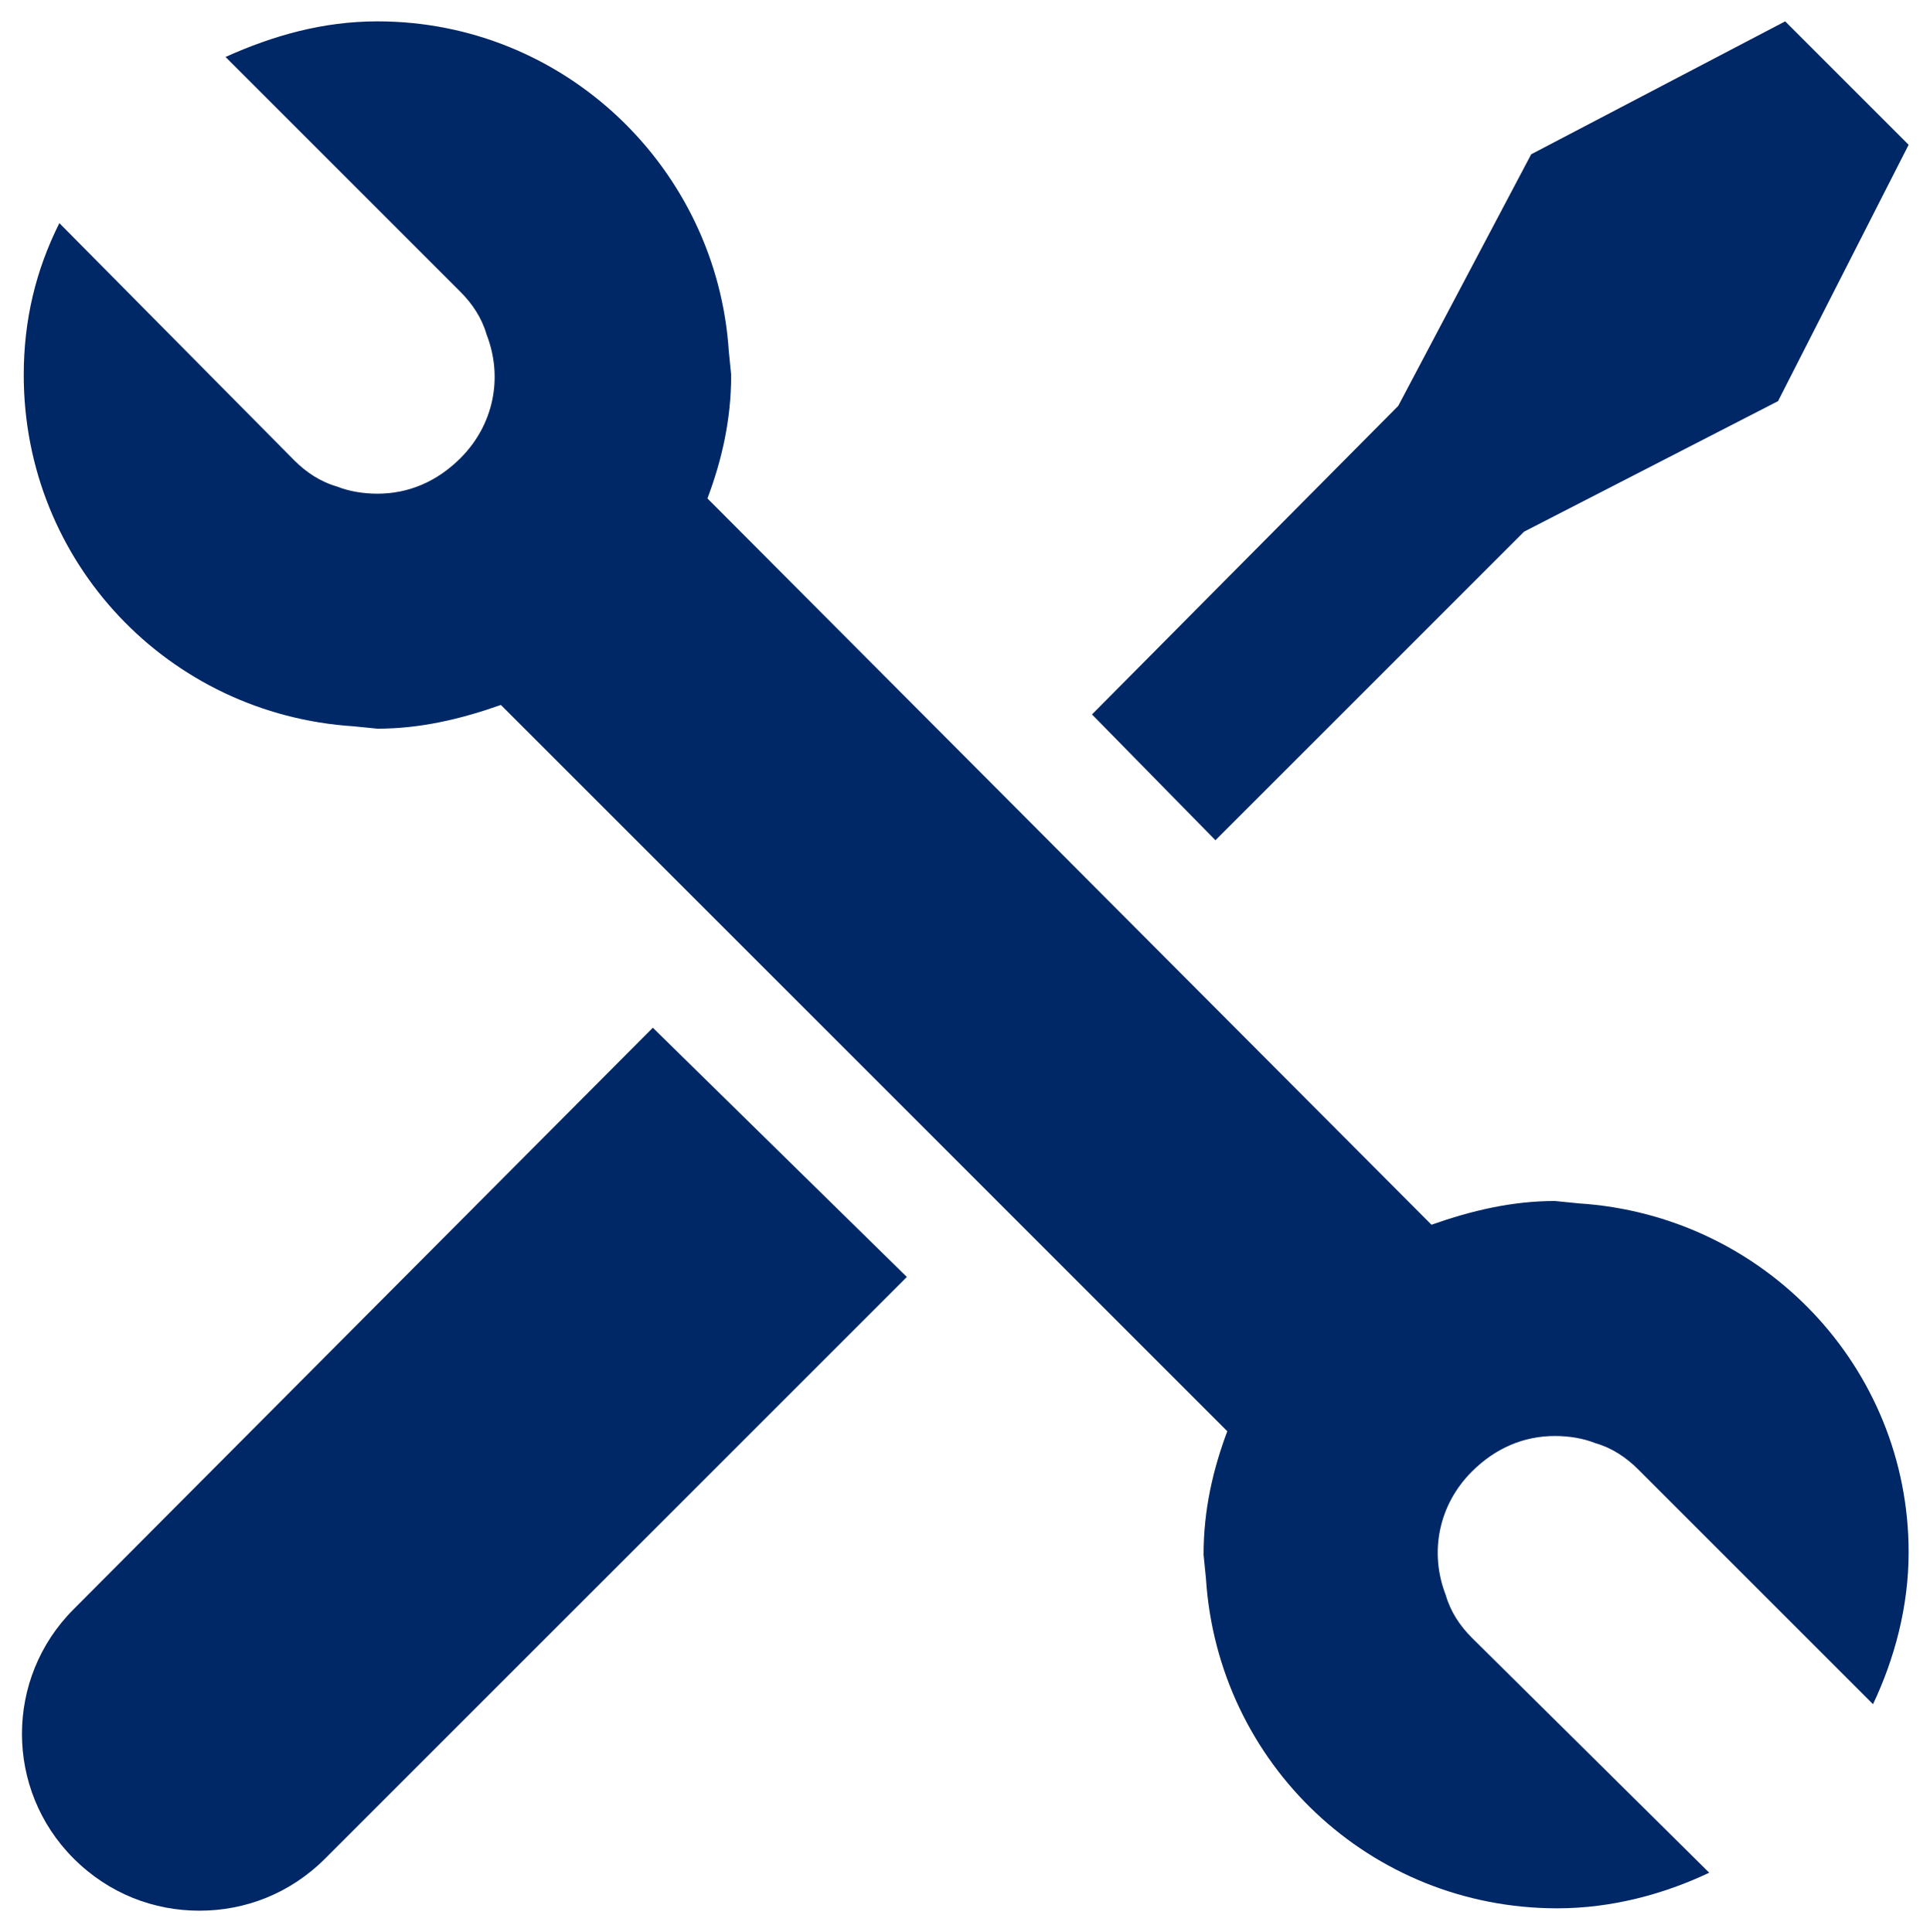
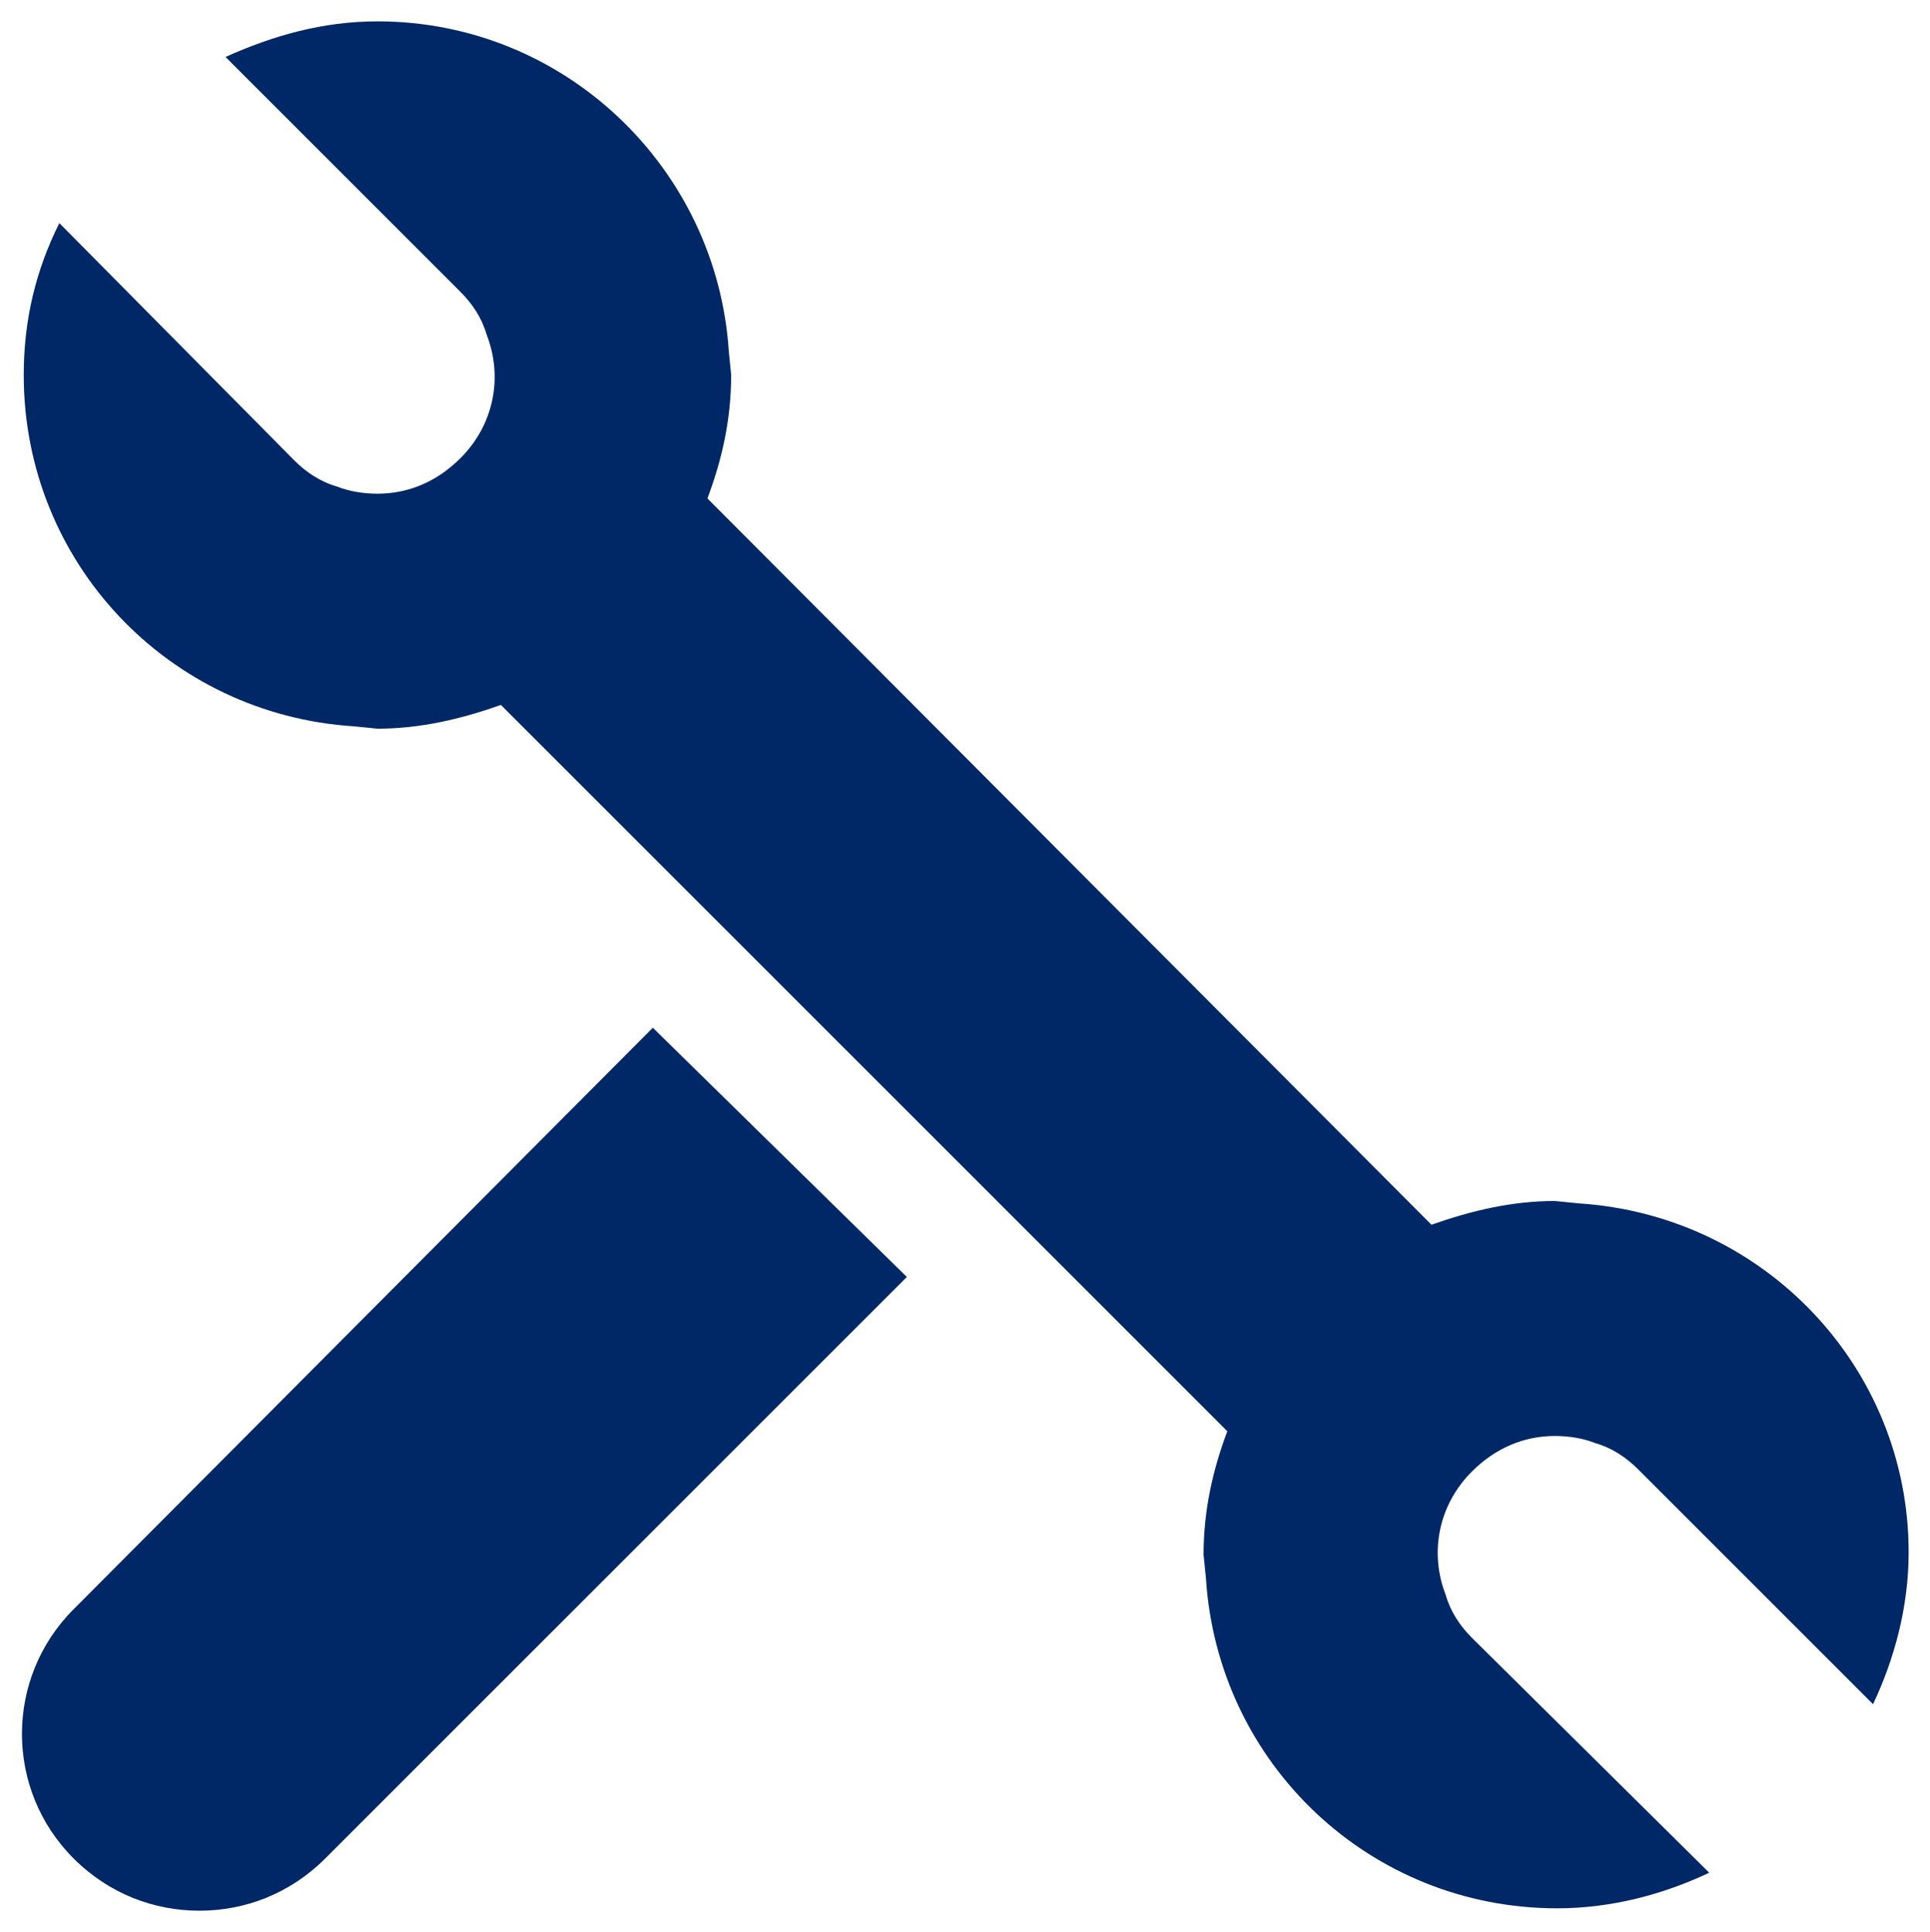
<svg xmlns="http://www.w3.org/2000/svg" version="1.1" id="レイヤー_1" x="0px" y="0px" viewBox="0 0 81.3 81.4" style="enable-background:new 0 0 81.3 81.4;" xml:space="preserve">
  <style type="text/css">
	.st0{fill:#DDDDDD;}
	.st1{fill:none;stroke:#EF0606;stroke-miterlimit:10;}
	.st2{fill:#FFFFFF;stroke:#002766;stroke-width:3;stroke-miterlimit:10;}
	.st3{fill:#002766;}
	.st4{fill:#002766;stroke:#002766;stroke-width:0.985;stroke-miterlimit:10;}
	.st5{fill:#002766;stroke:#002766;stroke-width:1.9;stroke-miterlimit:10;}
	.st6{fill:none;stroke:#FFFFFF;stroke-width:2;stroke-linecap:round;stroke-linejoin:round;}
	.st7{fill:none;stroke:#FFFFFF;stroke-width:2;stroke-linecap:round;stroke-linejoin:round;stroke-dasharray:0,5.025;}
	.st8{fill:#FFFFFF;}
</style>
  <g>
    <g>
      <g>
        <g>
          <path class="st3" d="M3.1,67.8c-2.9,2.9-2.9,7.6,0,10.5c1.5,1.5,3.4,2.2,5.3,2.2s3.8-0.7,5.3-2.2l24.5-24.5L27.5,43.3L3.1,67.8z      " />
-           <polygon class="st3" points="64.2,22.4 74.9,16.9 80.4,6.1 75.2,0.9 64.5,6.5 58.9,17.1 46,30.1 51.2,35.4     " />
          <path class="st3" d="M66.5,50.7l-1-0.1c-1.8,0-3.5,0.4-5.2,1L29.8,21c0.6-1.6,1-3.3,1-5.2l-0.1-1C30.2,7.1,23.8,0.9,15.9,0.9      c-2.3,0-4.4,0.6-6.4,1.5l9.9,9.9c0.5,0.5,0.9,1.1,1.1,1.8c0.7,1.8,0.3,3.8-1.1,5.2c-1,1-2.2,1.5-3.5,1.5c-0.6,0-1.2-0.1-1.7-0.3      c-0.7-0.2-1.3-0.6-1.8-1.1L2.5,9.4C1.5,11.4,1,13.5,1,15.8c0,7.9,6.1,14.3,13.9,14.8l1,0.1c1.8,0,3.5-0.4,5.2-1l30.6,30.6      c-0.6,1.6-1,3.3-1,5.2l0.1,1c0.5,7.8,6.9,13.9,14.8,13.9c2.3,0,4.5-0.6,6.4-1.5L62,69c-0.5-0.5-0.9-1.1-1.1-1.8      c-0.7-1.8-0.3-3.8,1.1-5.2c1-1,2.2-1.5,3.5-1.5c0.6,0,1.2,0.1,1.7,0.3c0.7,0.2,1.3,0.6,1.8,1.1l9.9,9.9c0.9-1.9,1.5-4.1,1.5-6.4      C80.4,57.6,74.3,51.2,66.5,50.7z" />
        </g>
      </g>
    </g>
  </g>
</svg>